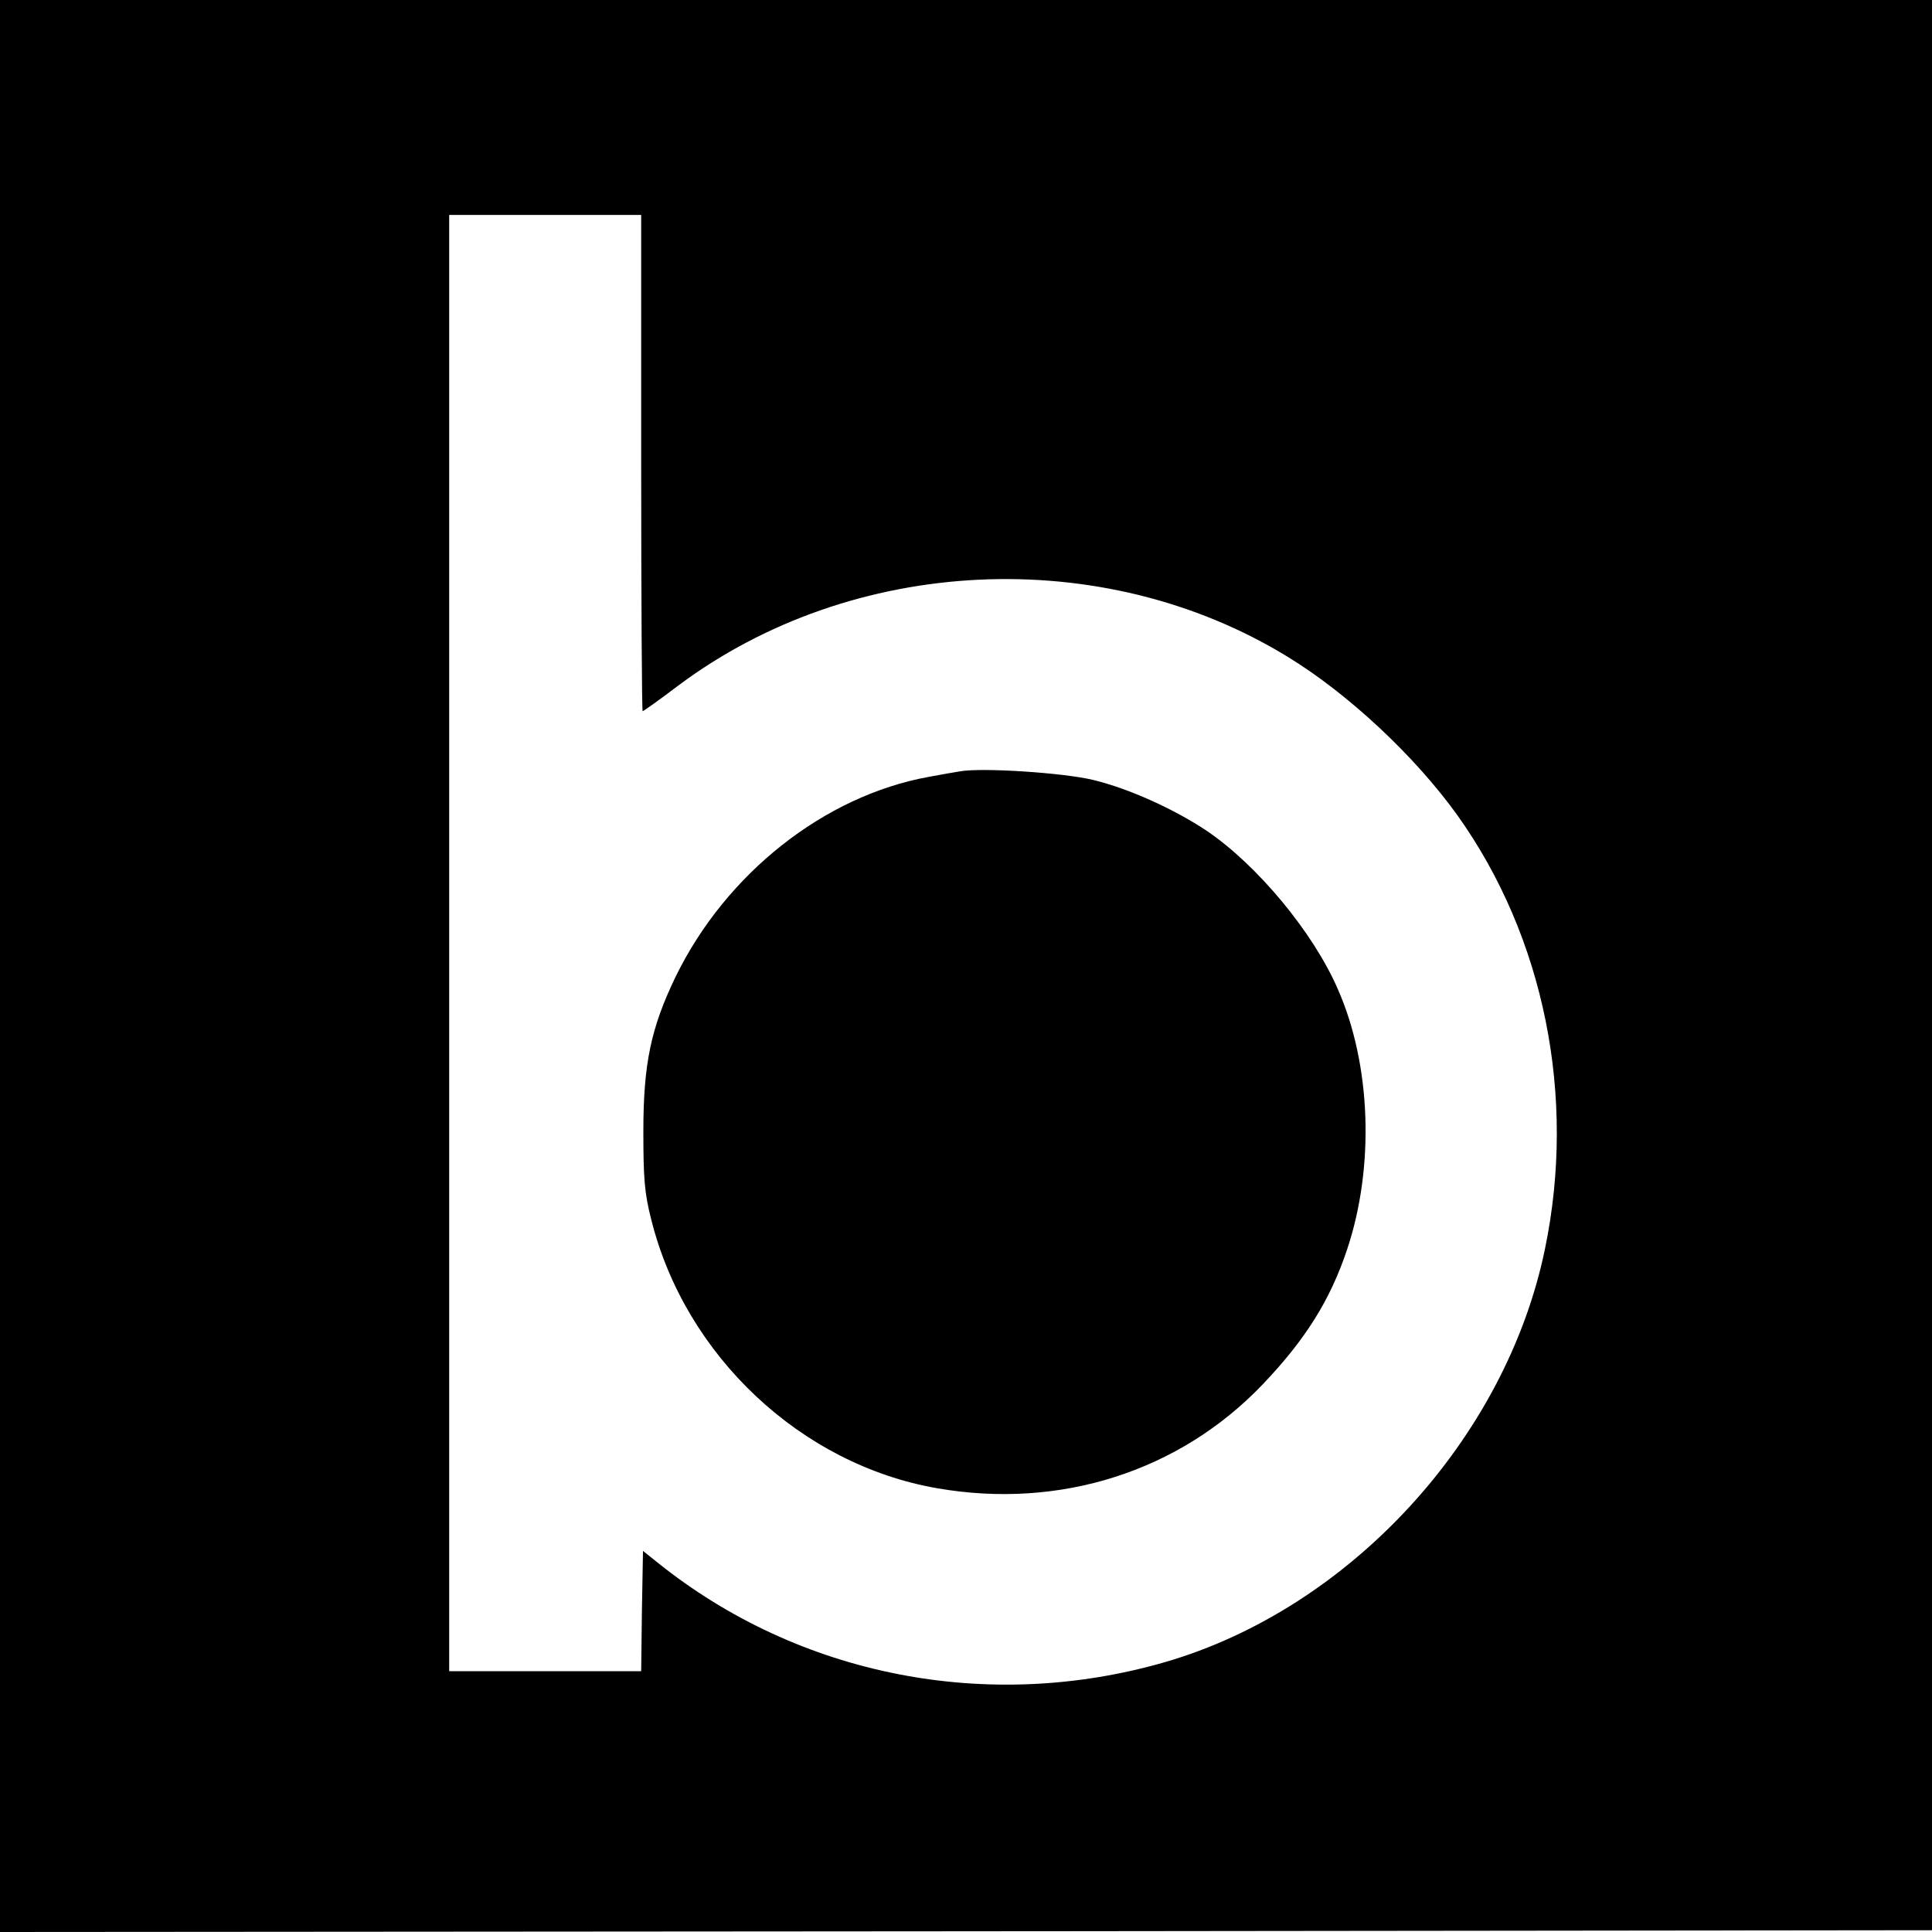
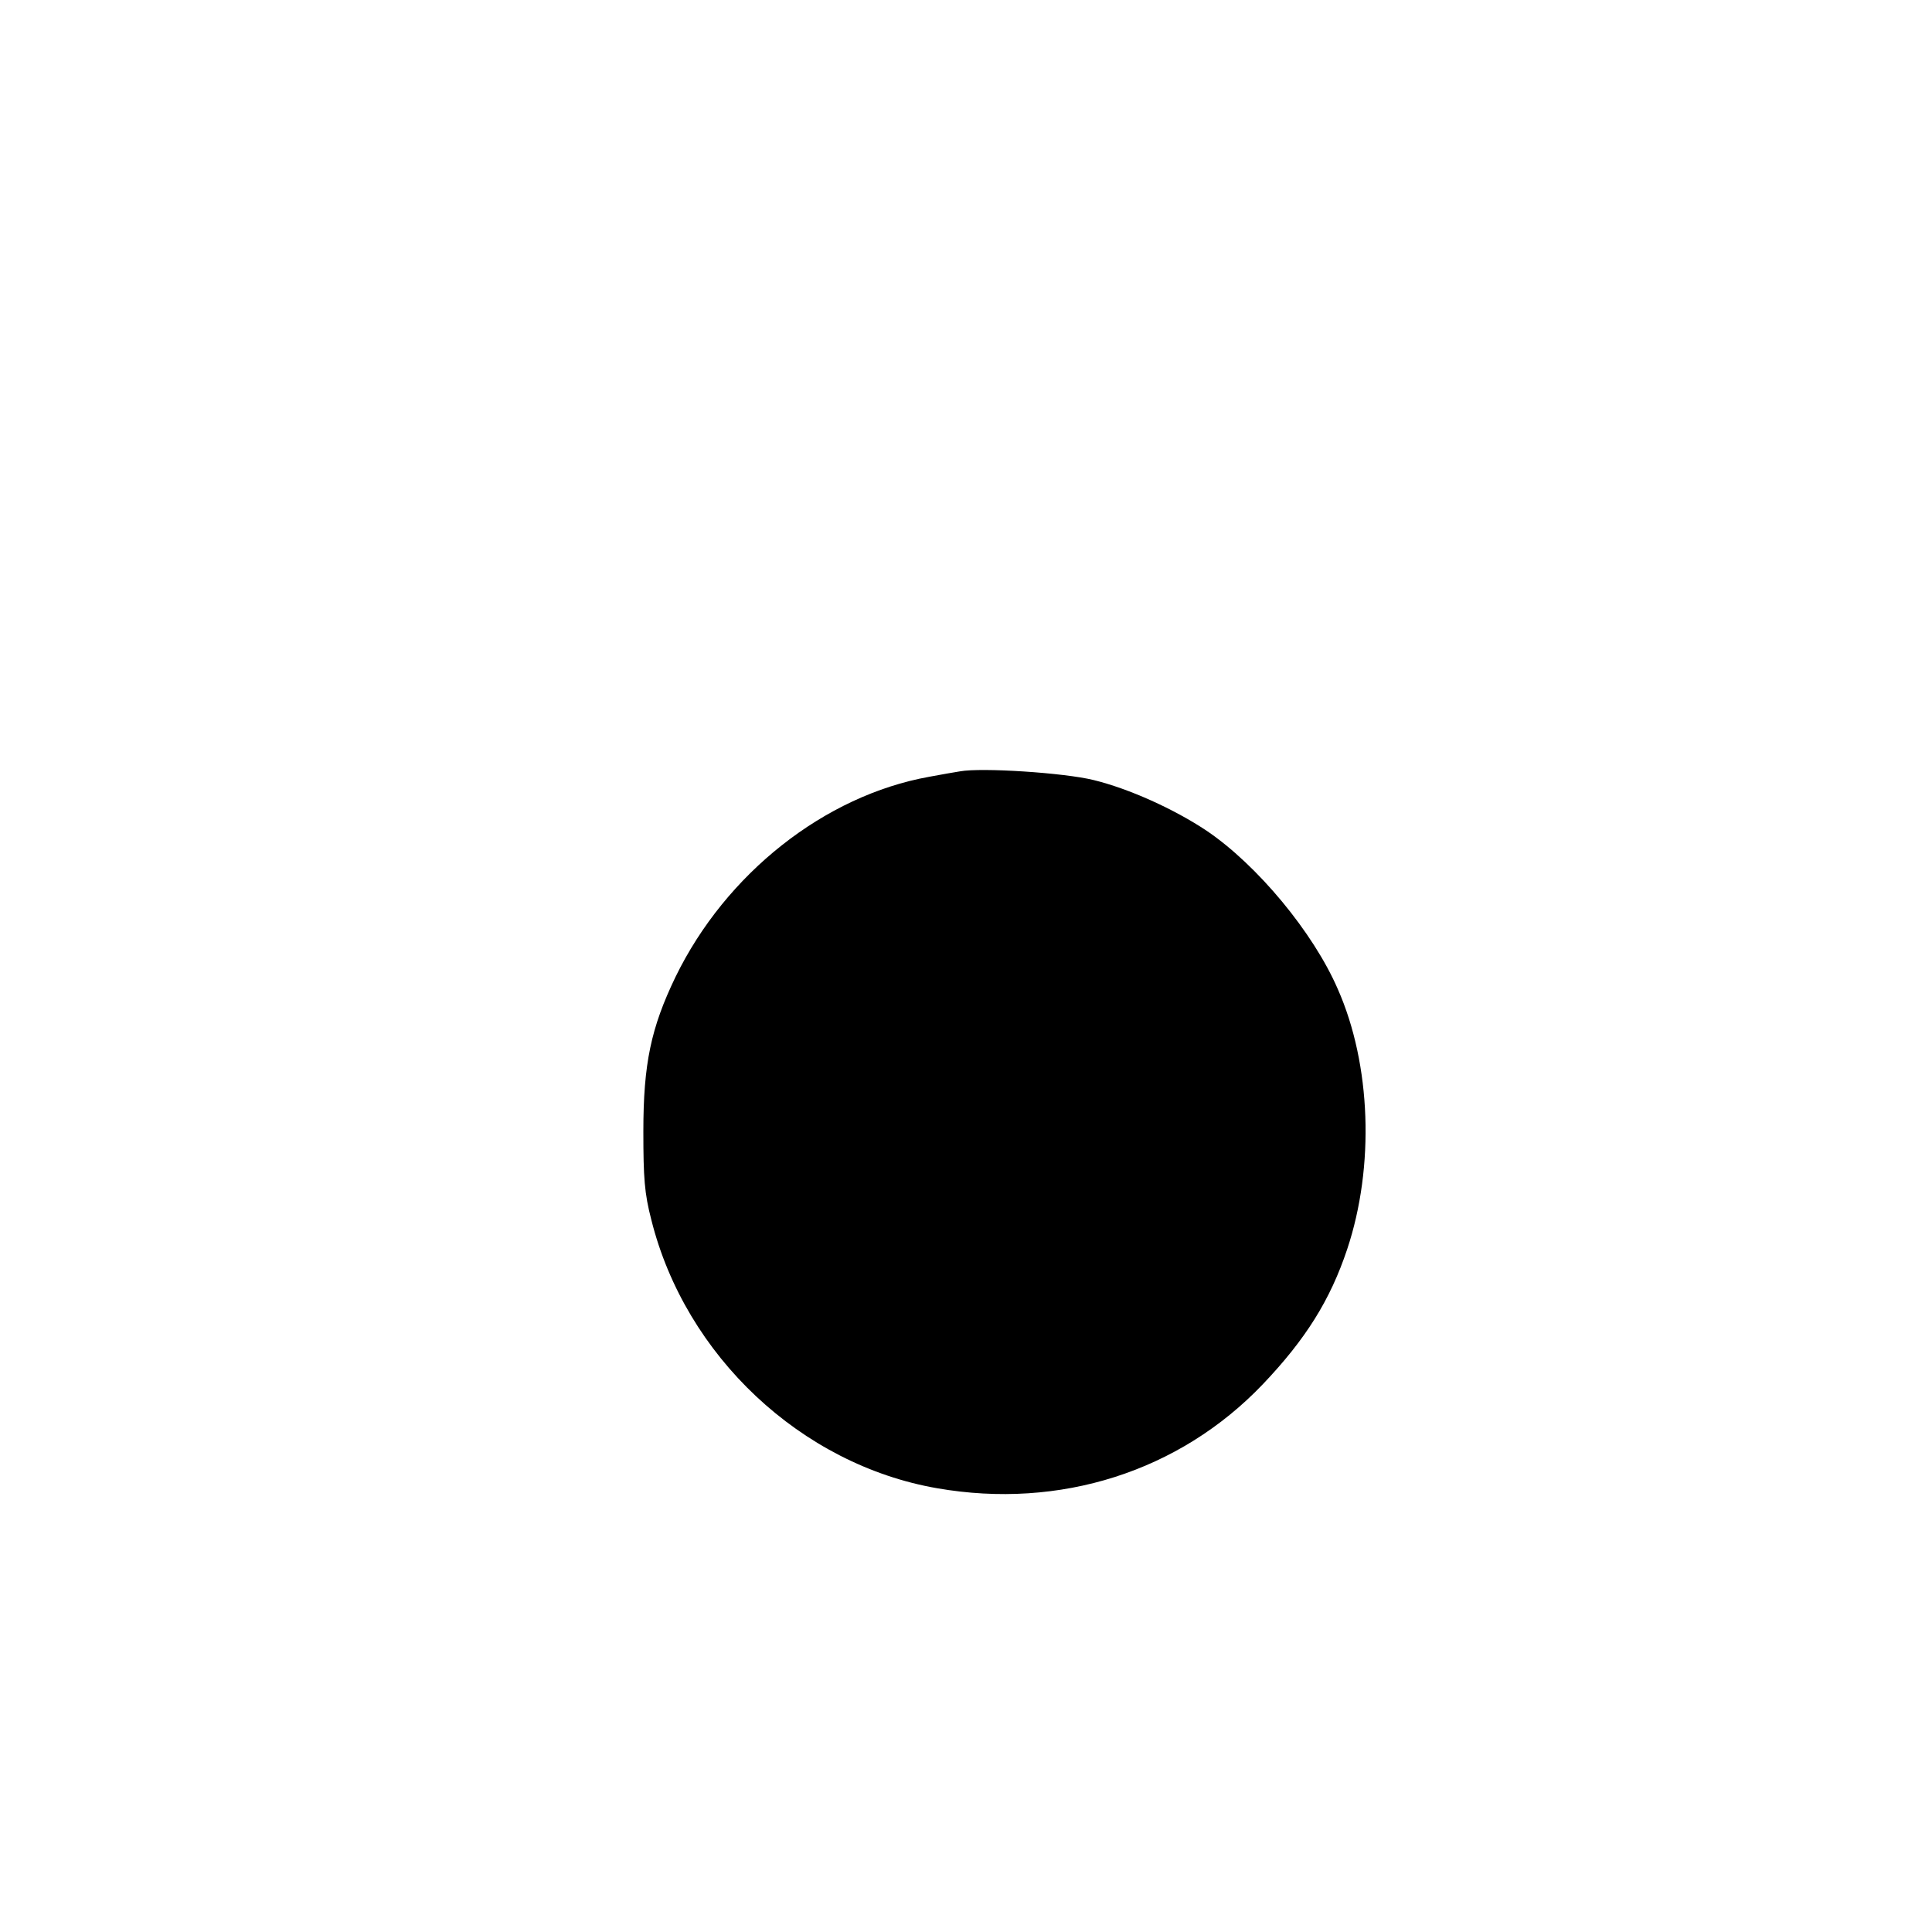
<svg xmlns="http://www.w3.org/2000/svg" version="1.0" width="16pt" height="16pt" viewBox="0 0 16 16" preserveAspectRatio="xMidYMid meet">
  <g transform="translate(0,16) scale(0.003,-0.003)" fill="#000000" stroke="none">
-     <path d="M0 2710 l0 -2710 2708 2 2707 3 3 2708 2 2707 -2710 0 -2710 0 0 -2710z m1770 1345 c0 -377 2 -685 4 -685 2 0 46 31 96 69 482 362 1173 395 1685 81 167 -102 351 -274 468 -437 240 -336 329 -777 242 -1197 -108 -525 -539 -993 -1049 -1141 -488 -141 -1010 -39 -1401 275 l-40 32 -3 -166 -2 -166 -265 0 -265 0 0 2010 0 2010 265 0 265 0 0 -685z" />
    <path d="M2650 3204 c-14 -2 -52 -9 -85 -15 -289 -52 -561 -267 -700 -552 -68 -141 -89 -240 -89 -427 0 -128 3 -171 22 -244 94 -376 414 -676 789 -741 339 -59 669 46 899 287 118 124 186 232 233 373 76 228 66 510 -26 718 -68 157 -223 343 -362 437 -90 60 -214 116 -312 140 -81 20 -309 35 -369 24z" />
  </g>
</svg>